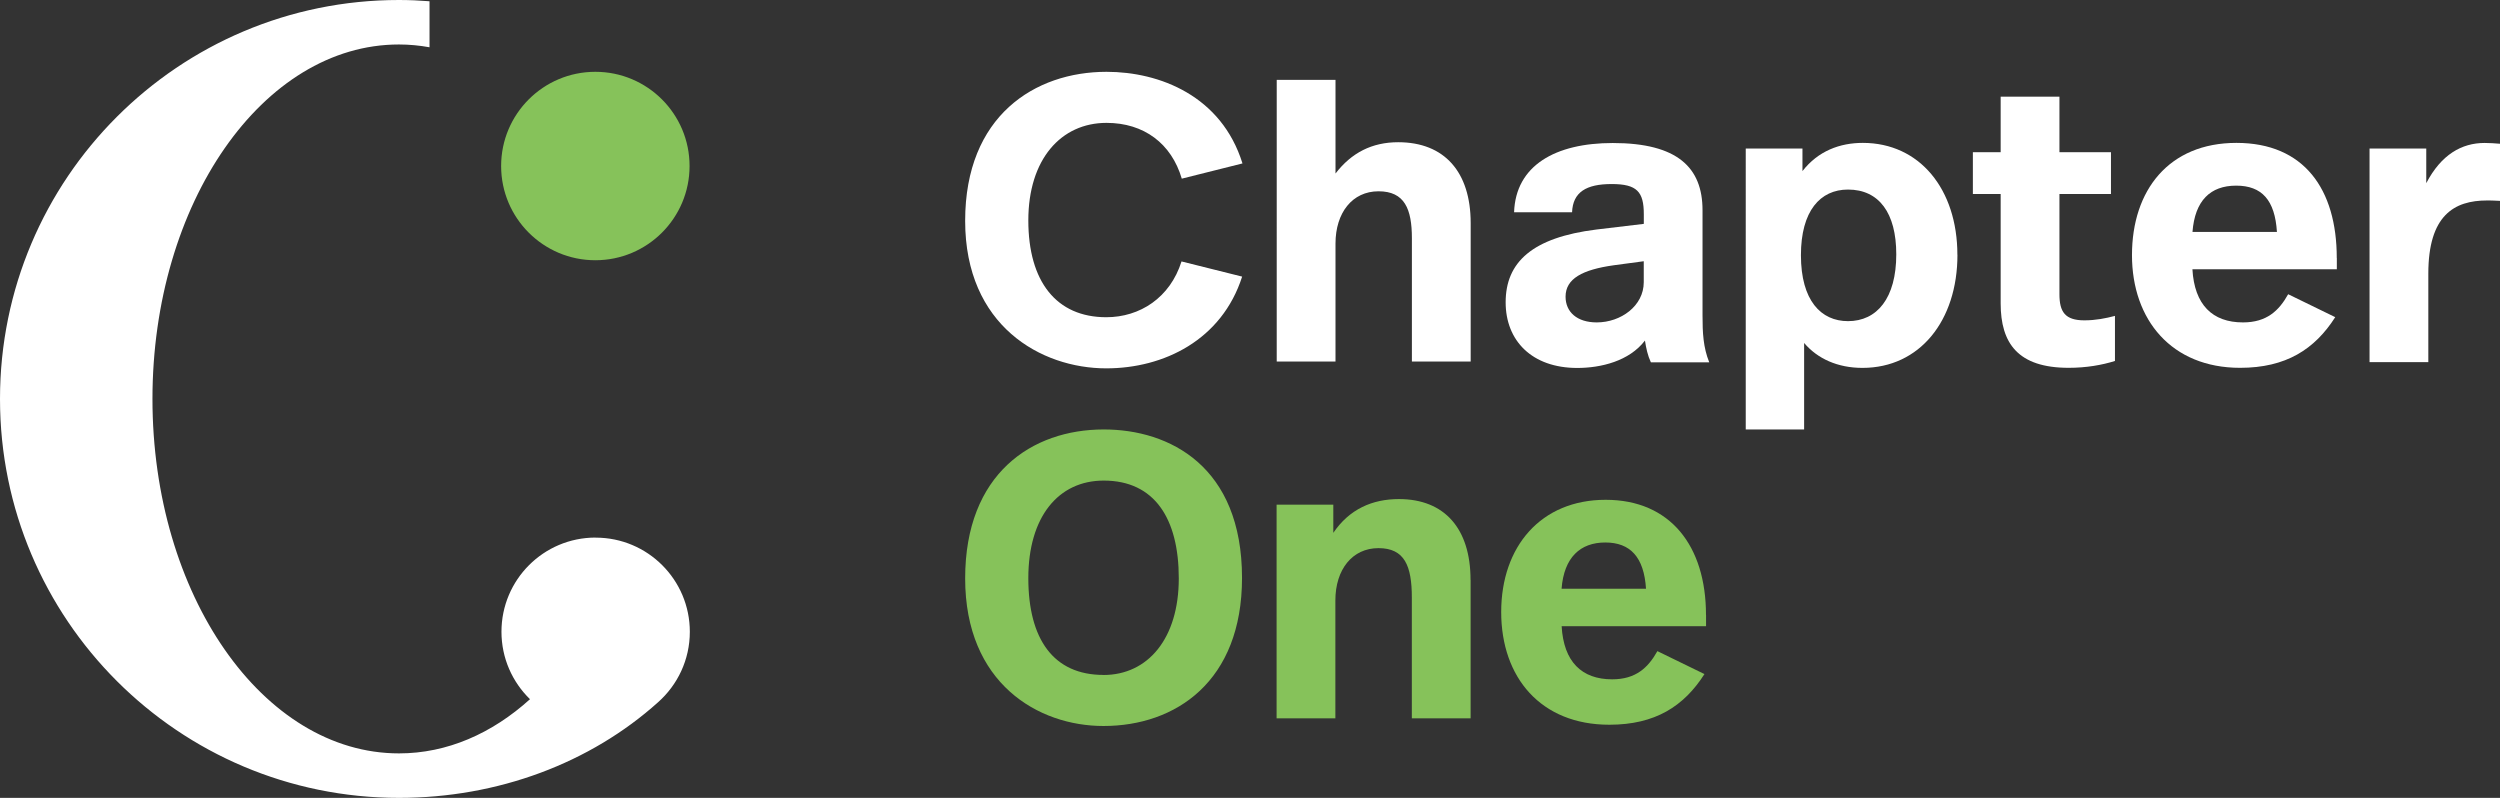
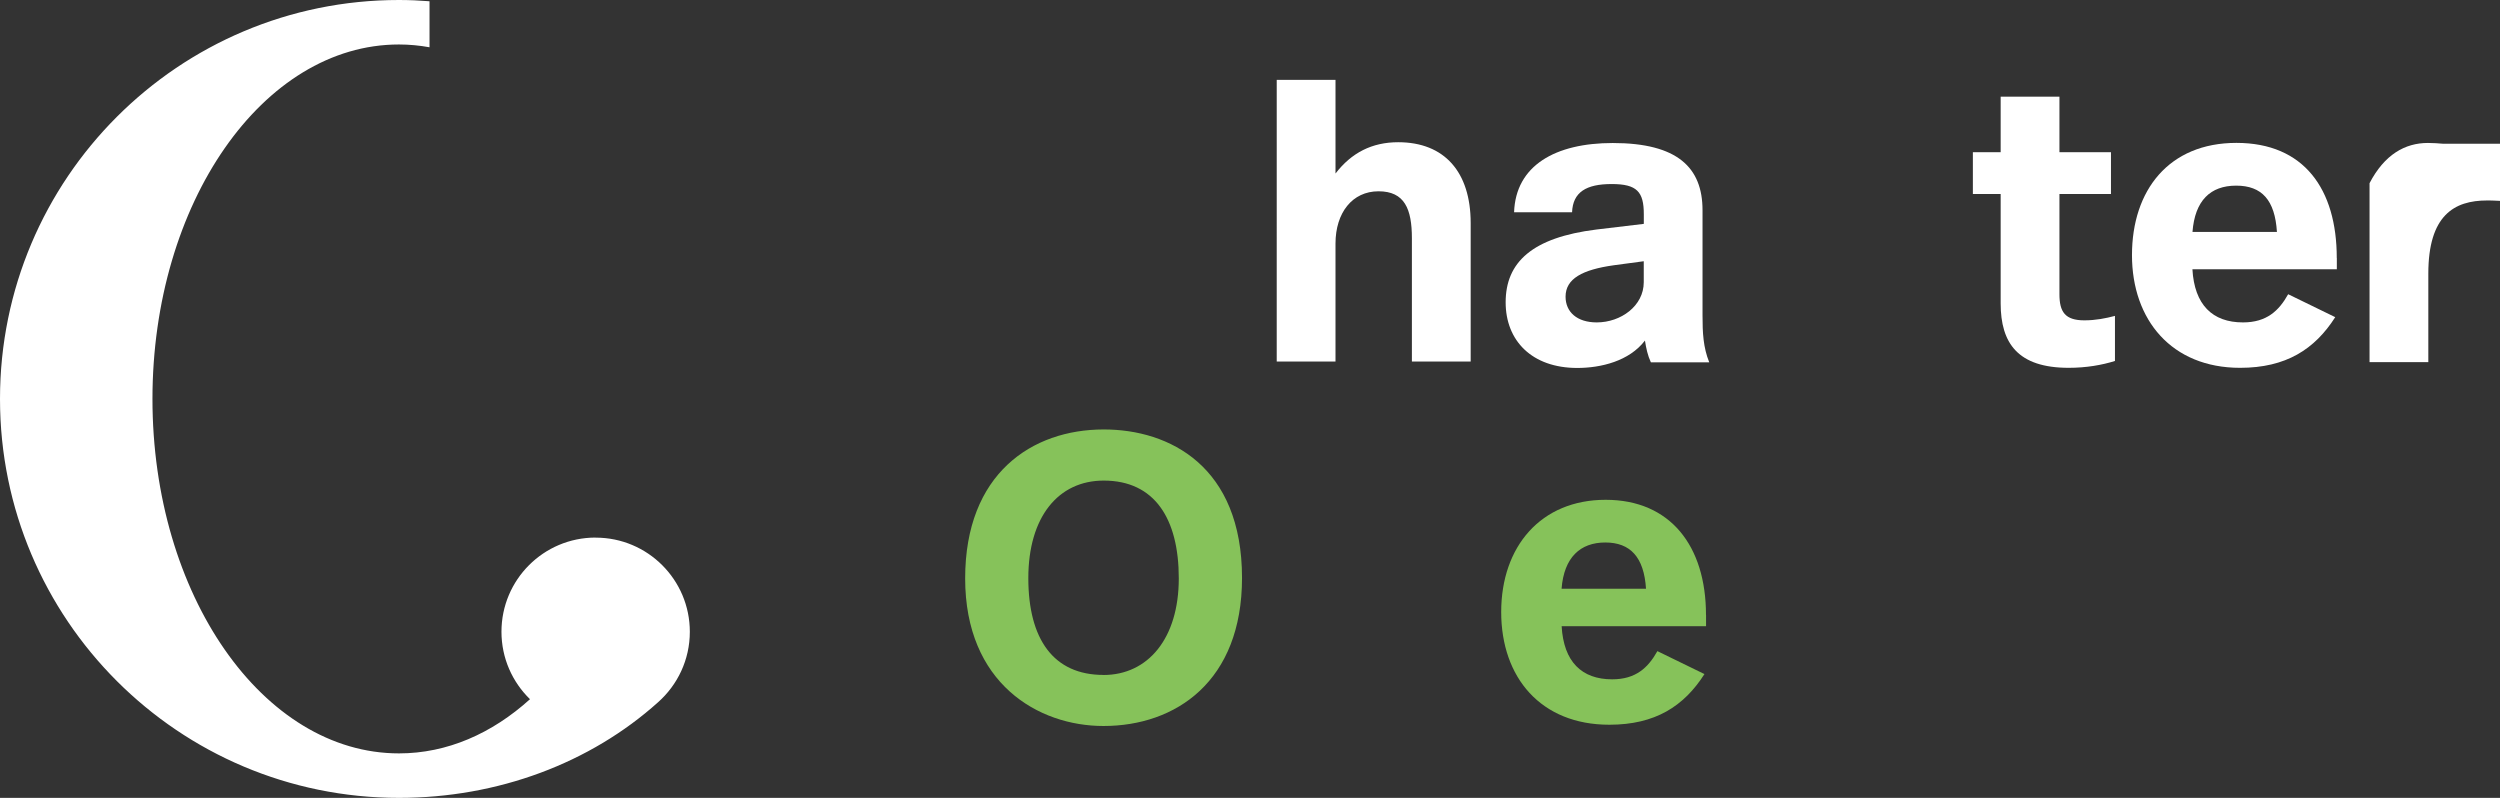
<svg xmlns="http://www.w3.org/2000/svg" id="Layer_1" viewBox="0 0 376 120">
  <rect x="0" y="0" width="376" height="120" fill="#333333" stroke="none" />
  <defs>
    <style>.cls-1{fill:#fff;}.cls-2{fill:#86c25a;}</style>
  </defs>
-   <circle class="cls-2" cx="89.54" cy="24.97" r="14.17" />
  <path class="cls-1" d="M89.58,80.85c-7.82,0-14.16,6.34-14.16,14.16,0,3.98,1.64,7.57,4.29,10.15-5.71,5.16-12.46,8.15-19.7,8.15-20.48,0-37.08-23.87-37.08-53.31S39.52,6.69,60,6.69c1.56,0,3.09,.15,4.6,.42V.19c-1.52-.12-3.05-.19-4.6-.19C26.86,0,0,26.86,0,60s26.86,60,60,60c14.87,0,28.77-5.22,38.97-14.38h0c2.93-2.6,4.78-6.38,4.78-10.6,0-7.82-6.34-14.16-14.16-14.16Z" />
  <g>
    <path class="cls-2" d="M166,64.59c-10.77,0-20.84,6.62-20.84,22.41s10.99,22.19,20.8,22.19c10.89,0,20.84-6.72,20.84-22.27,0-16.77-10.87-22.33-20.8-22.33Zm-.04,36.92c-7.5,0-11.3-5.36-11.3-14.56s4.5-14.67,11.34-14.67c7.63,0,11.29,5.69,11.29,14.71s-4.62,14.53-11.34,14.53Z" />
-     <path class="cls-2" d="M221.18,87.22v20.82h-8.84v-18.16c0-4.78-1.09-7.44-5.02-7.44s-6.48,3.21-6.48,7.87v17.73h-8.84v-32.14h8.53v4.24c2.42-3.57,5.87-5.08,9.87-5.08,6.84,0,10.77,4.42,10.77,12.16Z" />
    <path class="cls-2" d="M256.58,92.48c0-10.35-5.35-17.31-15.09-17.31s-15.71,7.02-15.71,16.88,5.97,16.95,16.26,16.95c6.9,0,11.22-2.78,14.31-7.62l-7.08-3.45c-1.39,2.48-3.23,4.24-6.8,4.24-4.6,0-7.3-2.66-7.6-7.99h21.72v-1.69Zm-21.72-3.93c.36-4.72,2.82-6.96,6.57-6.96s5.83,2.18,6.13,6.96h-12.71Z" />
  </g>
  <g>
    <path class="cls-1" d="M200.85,26.11c2.42-3.15,5.51-4.72,9.44-4.72,6.96,0,10.9,4.48,10.9,12.16v20.82h-8.84v-18.52c0-4.42-1.09-7.08-5.02-7.08s-6.47,3.21-6.47,7.87v17.73h-8.84V12.01h8.84v14.1Z" />
    <path class="cls-1" d="M256.06,31.61v15.86c0,2.54,.1,4.78,1.01,7.02h-8.78c-.48-1.03-.71-2.12-.89-3.27-2.36,3.09-6.61,4.12-10.18,4.12-6.84,0-10.77-4.12-10.77-9.87,0-6.05,4.02-9.75,13.65-10.95l7.13-.85v-1.45c0-3.39-1.03-4.54-4.84-4.54s-5.83,1.21-5.95,4.24h-8.72c.24-7.02,6.19-10.41,14.84-10.41,9.74,0,13.5,3.69,13.5,10.11Zm-13.38,8.29c-4.66,.66-7.22,2-7.22,4.72,0,2.3,1.72,3.87,4.69,3.87,3.63,0,7.07-2.48,7.07-6.05v-3.15l-4.54,.61Z" />
-     <path class="cls-1" d="M294.4,38.32c0,9.93-5.69,17.01-14.28,17.01-3.75,0-6.78-1.39-8.78-3.75v13.01h-8.78V22.34h8.53v3.39c2.36-3.03,5.63-4.24,9.08-4.24,8.53,0,14.22,6.96,14.22,16.82Zm-23.54,.06c0,6.84,3.03,9.92,7.08,9.92,4.36,0,7.26-3.45,7.26-10.05,0-6.23-2.6-9.74-7.26-9.74-4.18,0-7.08,3.21-7.08,9.87Z" />
    <path class="cls-1" d="M309.74,22.89h7.75v6.29h-7.75v15.07c0,2.66,.85,3.93,3.75,3.93,1.69,0,3.21-.3,4.6-.67v6.78c-1.94,.61-4.3,1.03-6.96,1.03-7.63,0-10.23-3.69-10.23-9.68V29.18h-4.18v-6.29h4.18V14.54h8.84v8.35Z" />
-     <path class="cls-1" d="M376,21.62v8.59c-1.09-.06-1.51-.06-1.94-.06-4.96,0-8.84,2.24-8.84,11.01v13.31h-8.84V22.34h8.53v5.21c2.24-4.3,5.33-6.05,8.78-6.05,.79,0,1.57,.06,2.3,.12Z" />
+     <path class="cls-1" d="M376,21.62v8.59c-1.09-.06-1.51-.06-1.94-.06-4.96,0-8.84,2.24-8.84,11.01v13.31h-8.84V22.34v5.21c2.24-4.3,5.33-6.05,8.78-6.05,.79,0,1.57,.06,2.3,.12Z" />
    <path class="cls-1" d="M351.46,38.81v1.69h-21.72c.3,5.33,3,7.99,7.6,7.99,3.57,0,5.41-1.75,6.8-4.24l7.08,3.45c-3.09,4.84-7.41,7.62-14.31,7.62-10.29,0-16.26-7.2-16.26-16.95s5.54-16.88,15.71-16.88,15.09,6.96,15.09,17.31Zm-21.72-3.93h12.71c-.3-4.78-2.26-6.96-6.13-6.96s-6.21,2.24-6.57,6.96Z" />
-     <path class="cls-1" d="M177.7,39.32c-1.72,5.46-6.26,8.39-11.32,8.39-7.5,0-11.72-5.36-11.72-14.56s4.92-14.67,11.76-14.67c5.64,0,9.77,3.12,11.32,8.39l9.13-2.29c-3.16-10.16-12.46-13.78-20.45-13.78-10.77,0-21.26,6.62-21.26,22.41s11.42,22.19,21.22,22.19c8.65,0,17.38-4.26,20.44-13.8l-9.12-2.28Z" />
  </g>
</svg>